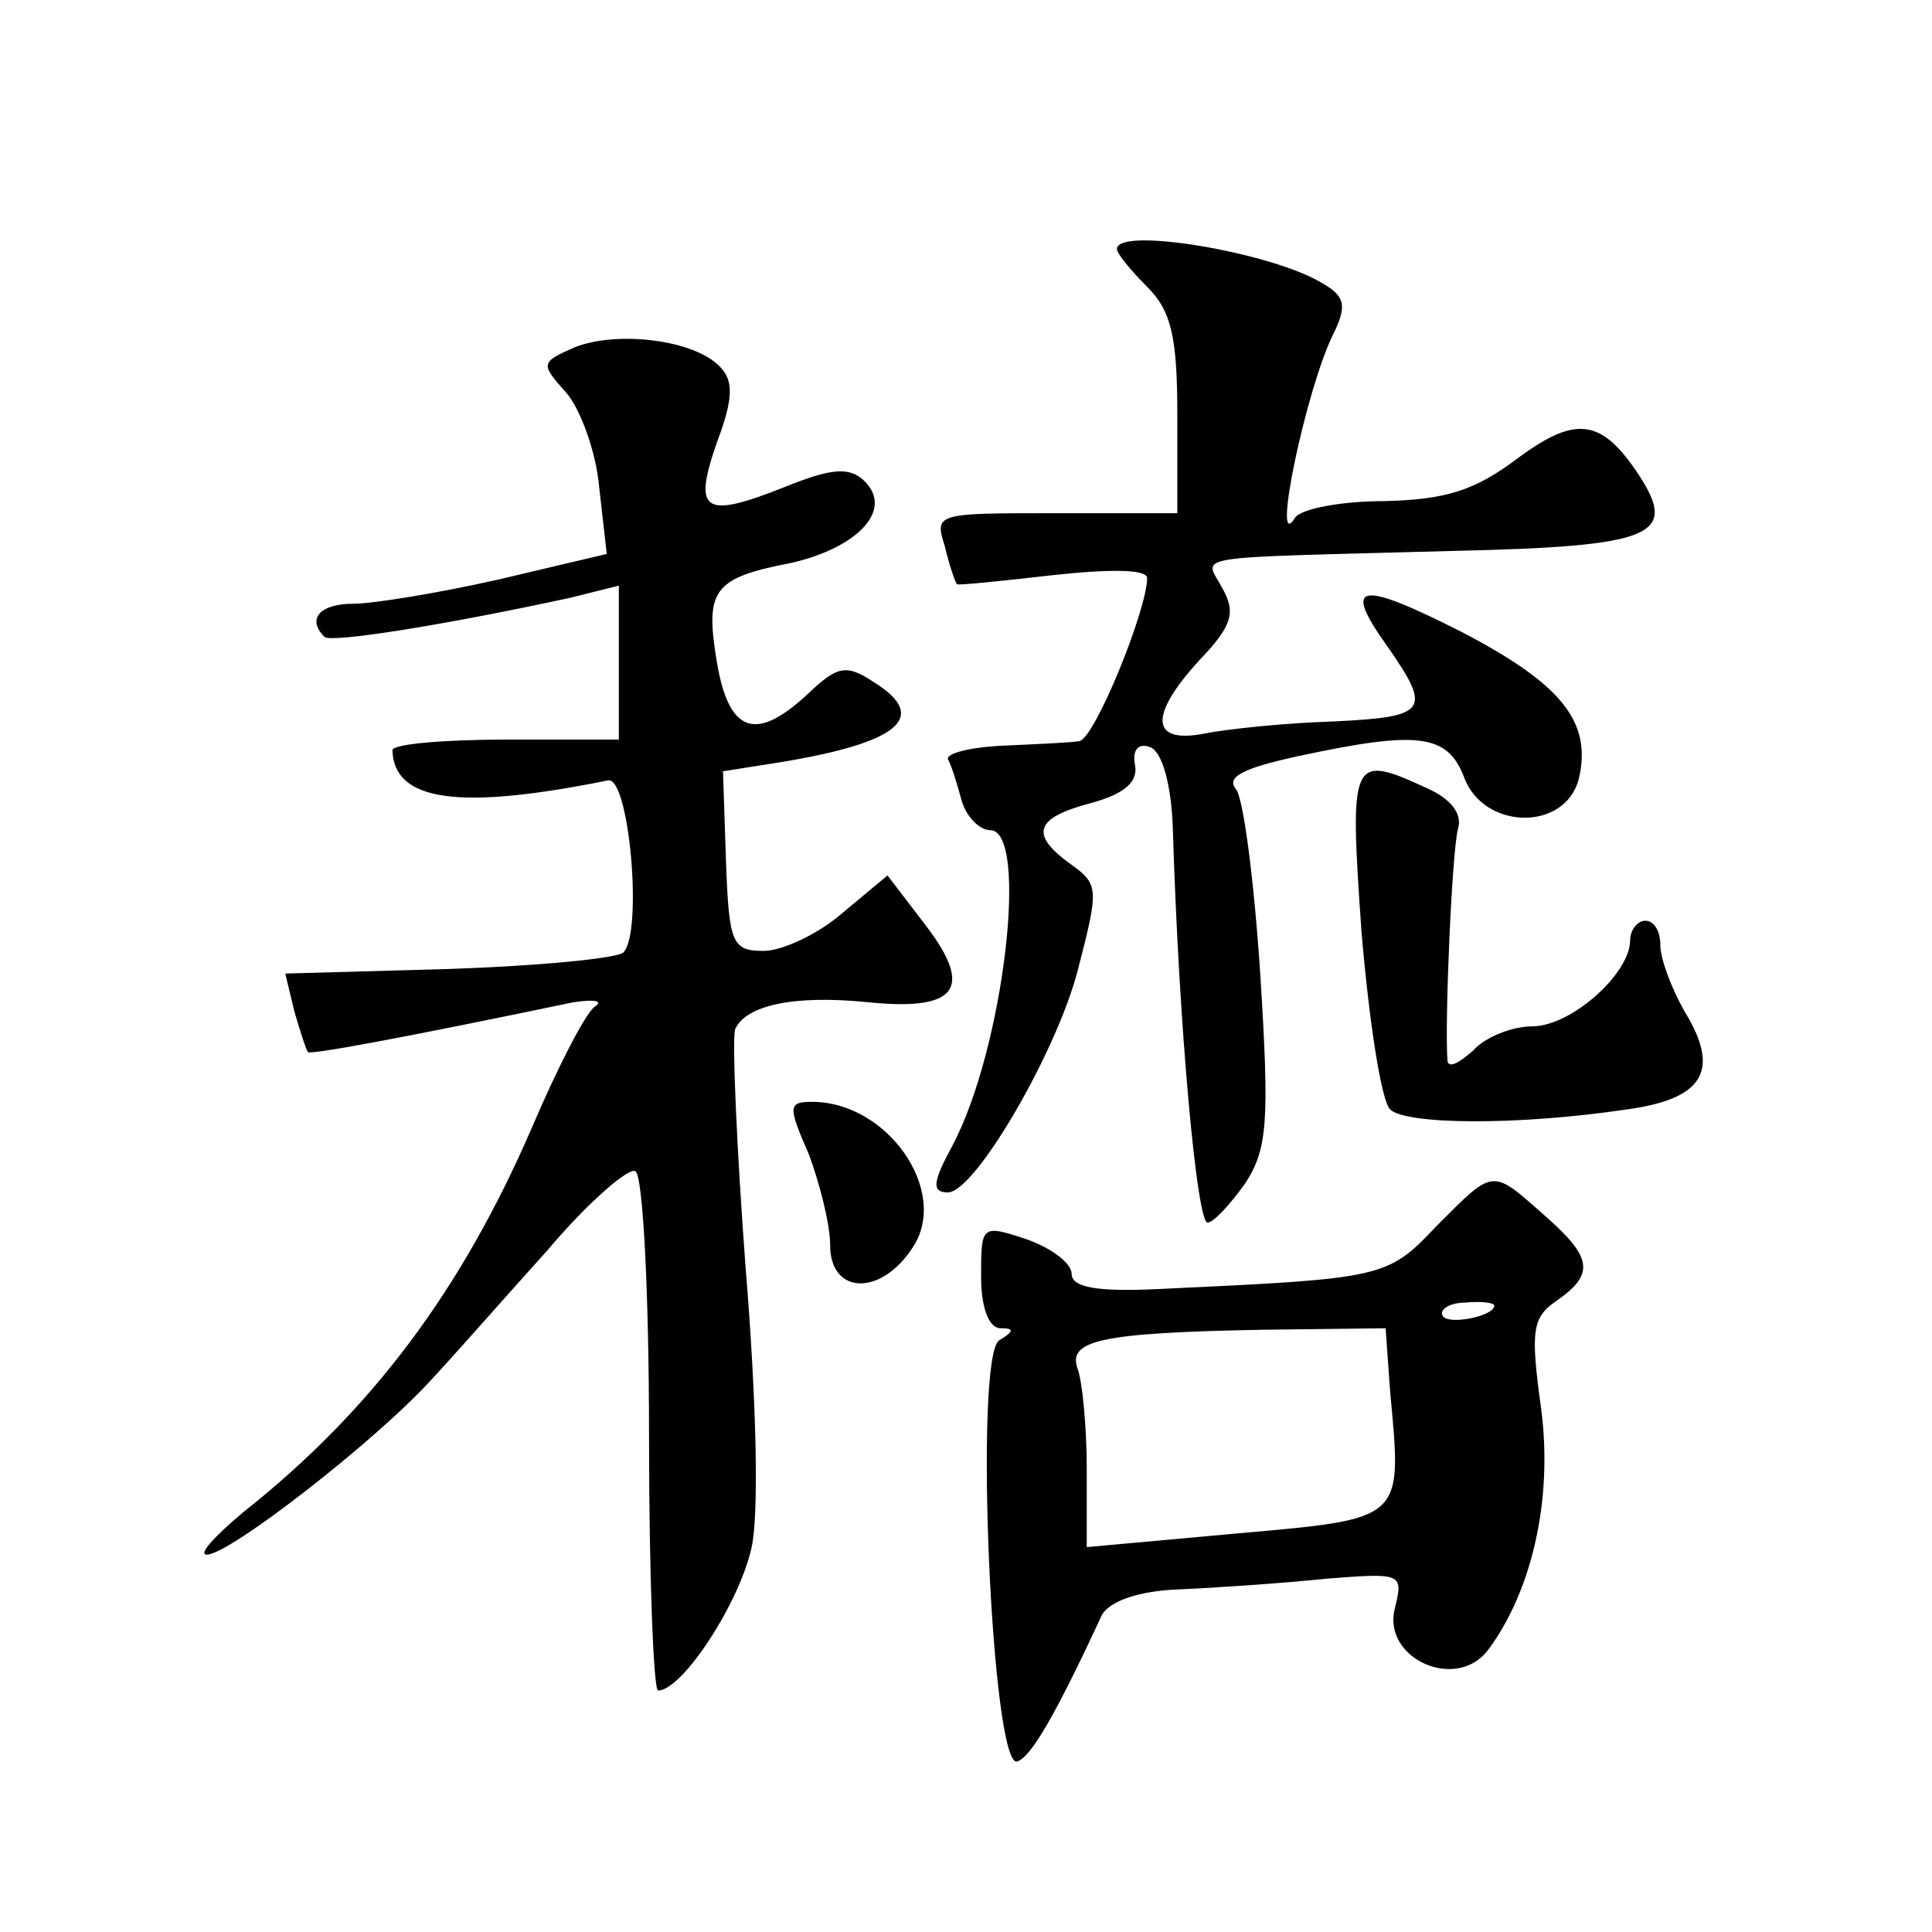
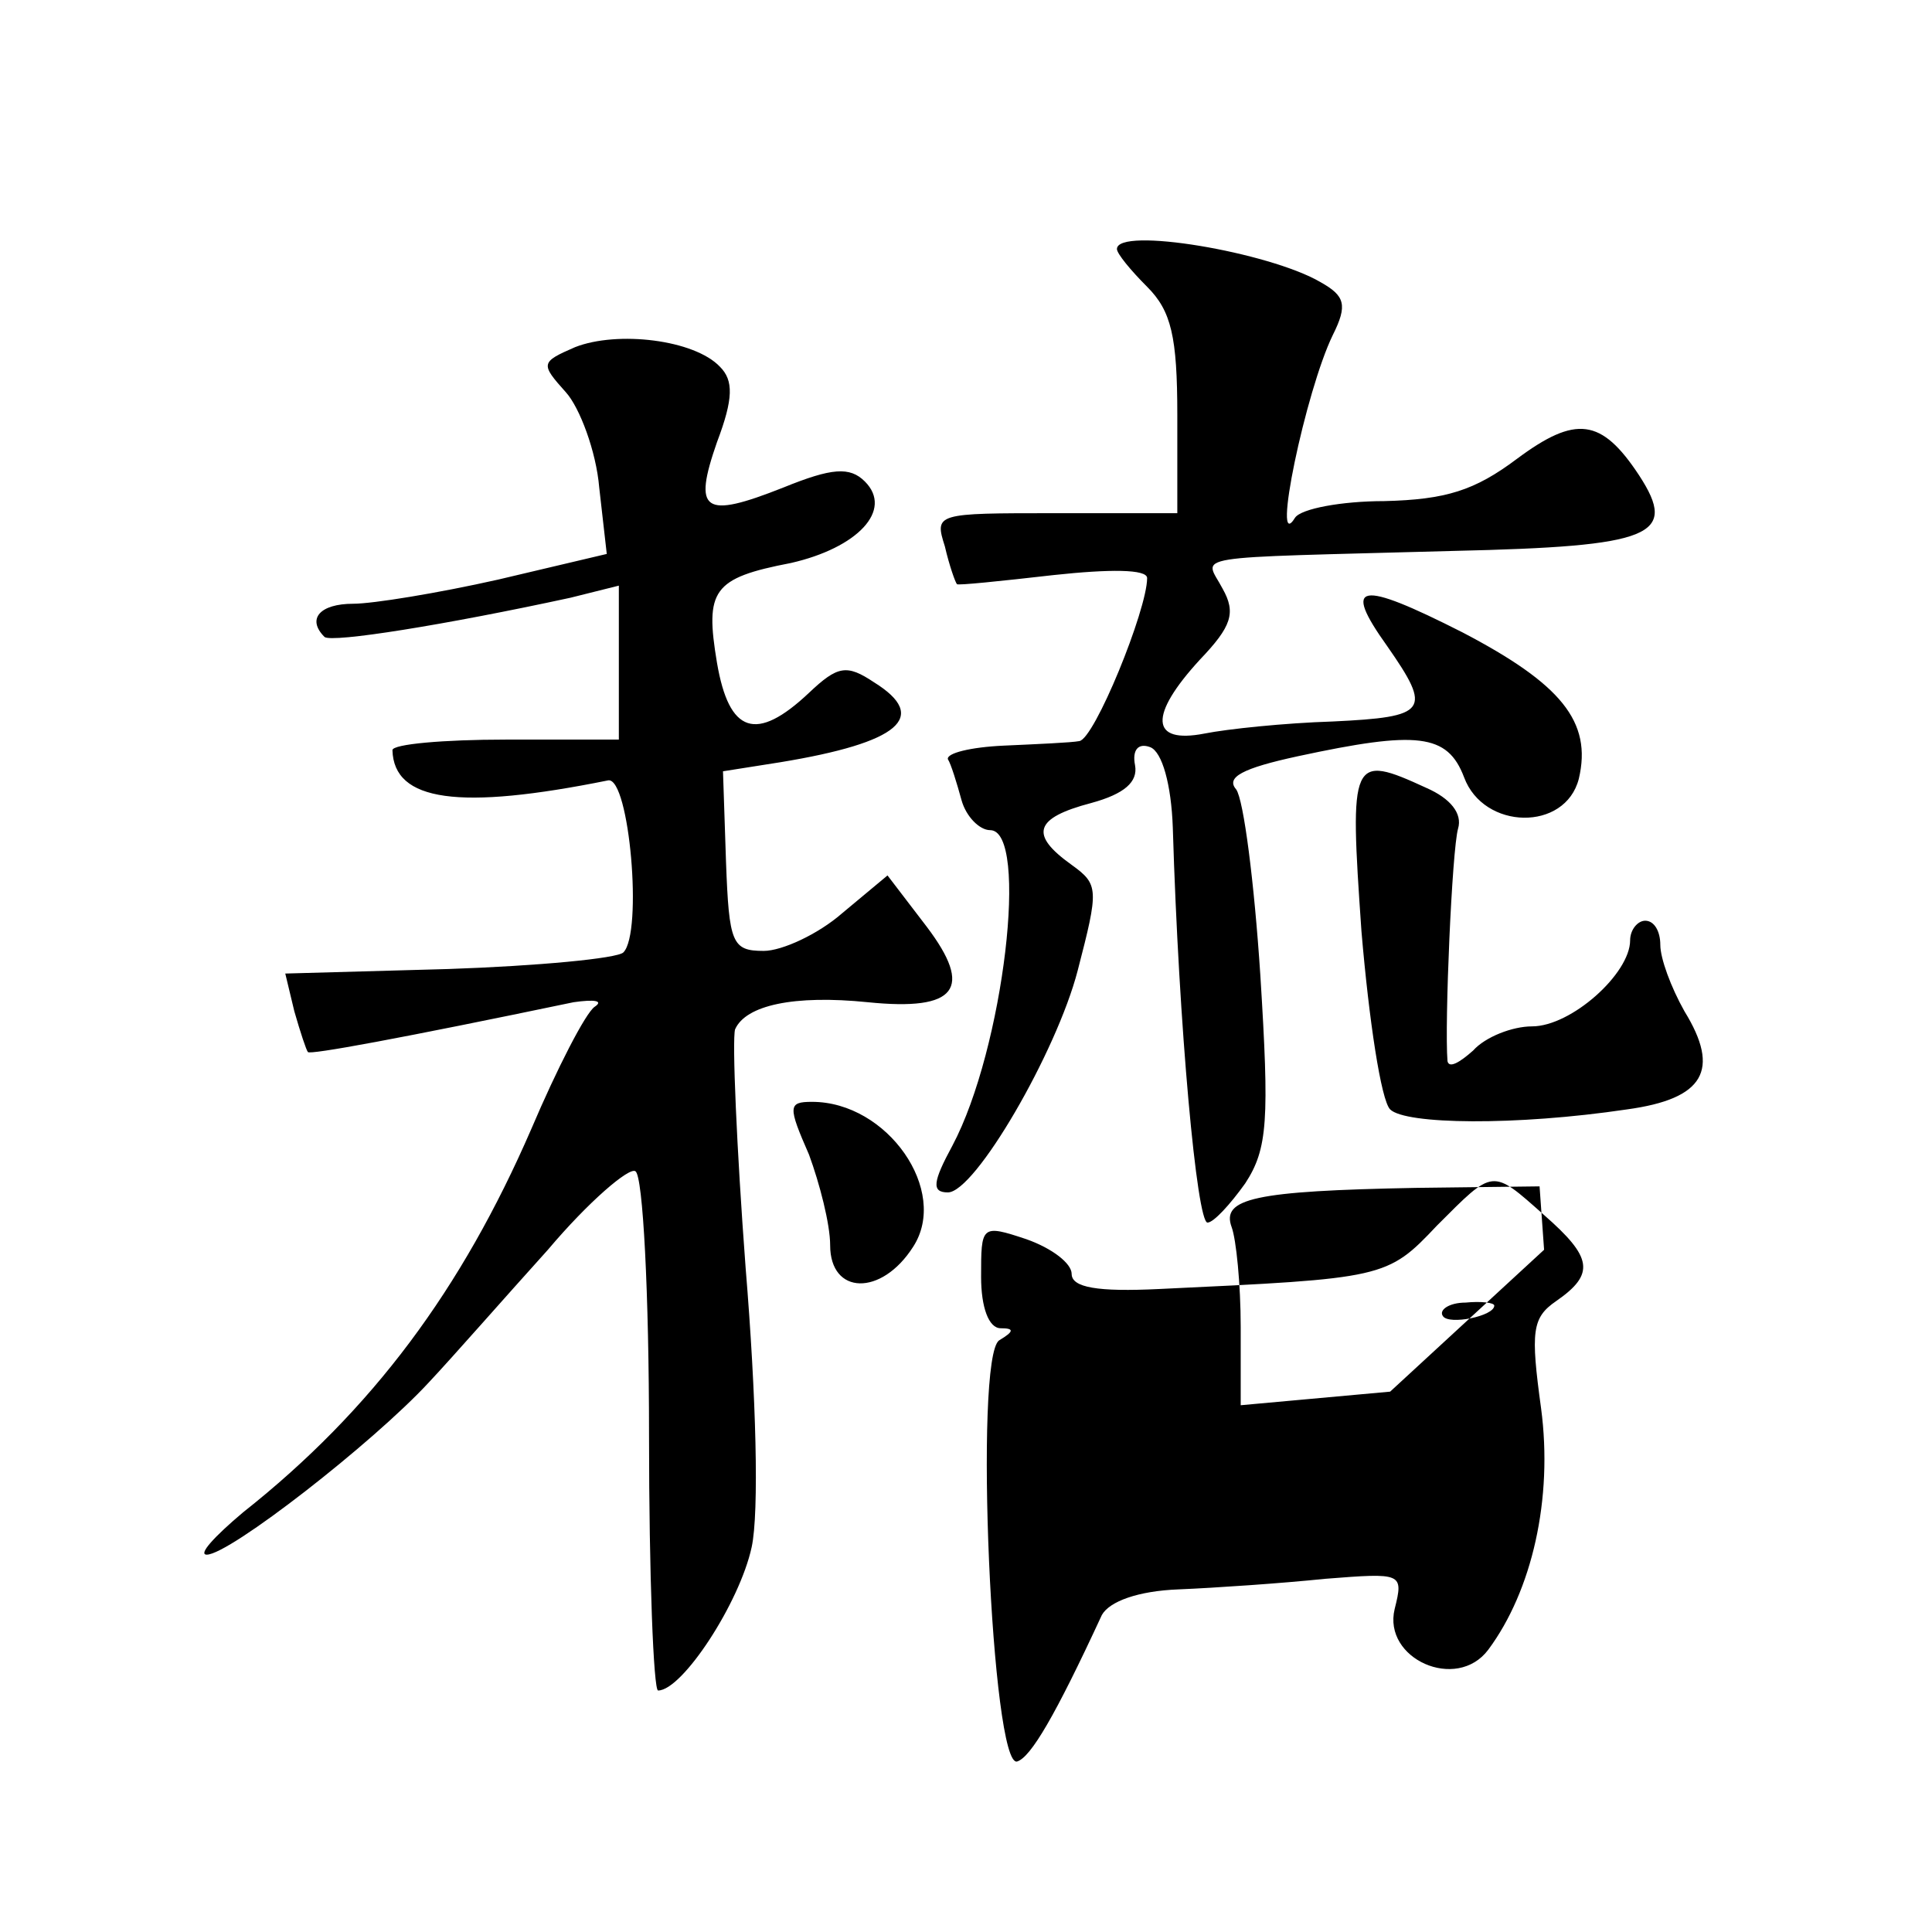
<svg xmlns="http://www.w3.org/2000/svg" version="1.0" width="128pt" height="128pt" viewBox="0 0 128 128" preserveAspectRatio="xMidYMid meet">
  <g transform="translate(0,128) scale(0.1,-0.1)" fill="#0" stroke="none">
-     <path d="M740 1115 c0 -3 9 -14 20 -25 16 -16 20 -33 20 -85 l0 -65 -81 0 c-79 0 -80 0 -73 -22 3 -13 7 -24 8 -25 0 -1 29 2 64 6 37 4 62 4 62 -2 0 -21 -35 -107 -45 -108 -5 -1 -28 -2 -50 -3 -22 -1 -38 -5 -37 -9 2 -3 6 -16 9 -27 3 -11 12 -20 19 -20 26 0 9 -145 -25 -209 -13 -24 -14 -31 -3 -31 18 0 72 93 86 147 14 54 14 57 -4 70 -28 20 -25 31 13 41 22 6 31 14 29 25 -2 10 2 15 10 12 8 -3 14 -25 15 -53 4 -133 16 -262 23 -262 4 0 15 12 25 26 15 23 16 42 10 138 -4 61 -11 116 -16 123 -7 8 4 14 41 22 79 17 99 15 110 -14 13 -35 67 -36 76 -1 9 38 -12 63 -77 97 -69 35 -80 33 -50 -9 30 -43 27 -47 -36 -50 -32 -1 -70 -5 -85 -8 -36 -7 -37 12 -3 49 21 22 24 31 15 47 -12 23 -28 20 153 25 132 3 149 10 123 50 -25 38 -42 40 -81 11 -28 -21 -47 -27 -88 -28 -28 0 -55 -5 -59 -11 -16 -26 7 84 25 121 10 20 8 26 -8 35 -34 20 -135 37 -135 22z M381 1050 c-23 -10 -23 -11 -6 -30 9 -10 20 -39 22 -63 l5 -44 -72 -17 c-40 -9 -83 -16 -96 -16 -22 0 -31 -10 -19 -22 5 -4 80 8 163 26 l32 8 0 -51 0 -51 -75 0 c-41 0 -75 -3 -75 -7 1 -34 44 -40 143 -20 14 2 23 -101 10 -114 -4 -4 -57 -9 -116 -11 l-108 -3 6 -25 c4 -14 8 -26 9 -27 1 -2 61 9 176 33 14 2 20 1 14 -3 -6 -4 -25 -41 -42 -81 -46 -106 -105 -186 -191 -254 -19 -16 -30 -28 -24 -28 15 0 110 74 147 114 16 17 51 57 79 88 27 32 54 55 58 52 5 -3 9 -81 9 -175 0 -93 3 -169 6 -169 16 0 54 58 62 95 5 23 3 100 -4 185 -6 80 -9 151 -7 158 7 16 39 23 88 18 59 -6 70 9 39 50 l-26 34 -30 -25 c-16 -14 -40 -25 -52 -25 -21 0 -23 5 -25 59 l-2 60 38 6 c79 13 99 30 62 53 -18 12 -24 11 -43 -7 -35 -33 -53 -27 -61 20 -8 48 -3 56 49 66 44 10 68 35 49 54 -10 10 -22 9 -54 -4 -53 -21 -60 -16 -44 30 11 29 11 41 2 50 -17 18 -68 24 -96 13z M902 663 c5 -59 13 -112 19 -118 10 -10 83 -11 157 0 51 7 62 26 38 65 -9 16 -16 35 -16 44 0 9 -4 16 -10 16 -5 0 -10 -6 -10 -13 0 -22 -39 -57 -65 -57 -13 0 -31 -7 -39 -16 -9 -8 -16 -12 -17 -7 -2 25 3 140 7 154 3 10 -5 20 -21 27 -50 23 -51 20 -43 -95z M536 515 c7 -19 14 -46 14 -60 0 -33 34 -34 55 -1 24 37 -17 96 -67 96 -16 0 -16 -3 -2 -35z M952 468 c-33 -35 -35 -35 -184 -42 -41 -2 -58 1 -58 10 0 7 -13 17 -30 23 -30 10 -30 9 -30 -25 0 -20 5 -34 13 -34 9 0 9 -2 -1 -8 -17 -11 -5 -285 12 -279 9 3 25 30 56 97 5 9 24 16 51 17 24 1 68 4 97 7 51 4 52 4 46 -20 -8 -33 41 -55 62 -27 29 39 43 100 35 160 -7 51 -6 60 10 71 26 18 24 29 -8 57 -35 31 -33 31 -71 -7z m38 -53 c0 -7 -30 -13 -34 -7 -3 4 4 9 15 9 10 1 19 0 19 -2z m-69 -57 c8 -86 10 -84 -102 -94 l-99 -9 0 52 c0 28 -3 58 -6 66 -7 19 15 24 122 26 l82 1 3 -42z" />
+     <path d="M740 1115 c0 -3 9 -14 20 -25 16 -16 20 -33 20 -85 l0 -65 -81 0 c-79 0 -80 0 -73 -22 3 -13 7 -24 8 -25 0 -1 29 2 64 6 37 4 62 4 62 -2 0 -21 -35 -107 -45 -108 -5 -1 -28 -2 -50 -3 -22 -1 -38 -5 -37 -9 2 -3 6 -16 9 -27 3 -11 12 -20 19 -20 26 0 9 -145 -25 -209 -13 -24 -14 -31 -3 -31 18 0 72 93 86 147 14 54 14 57 -4 70 -28 20 -25 31 13 41 22 6 31 14 29 25 -2 10 2 15 10 12 8 -3 14 -25 15 -53 4 -133 16 -262 23 -262 4 0 15 12 25 26 15 23 16 42 10 138 -4 61 -11 116 -16 123 -7 8 4 14 41 22 79 17 99 15 110 -14 13 -35 67 -36 76 -1 9 38 -12 63 -77 97 -69 35 -80 33 -50 -9 30 -43 27 -47 -36 -50 -32 -1 -70 -5 -85 -8 -36 -7 -37 12 -3 49 21 22 24 31 15 47 -12 23 -28 20 153 25 132 3 149 10 123 50 -25 38 -42 40 -81 11 -28 -21 -47 -27 -88 -28 -28 0 -55 -5 -59 -11 -16 -26 7 84 25 121 10 20 8 26 -8 35 -34 20 -135 37 -135 22z M381 1050 c-23 -10 -23 -11 -6 -30 9 -10 20 -39 22 -63 l5 -44 -72 -17 c-40 -9 -83 -16 -96 -16 -22 0 -31 -10 -19 -22 5 -4 80 8 163 26 l32 8 0 -51 0 -51 -75 0 c-41 0 -75 -3 -75 -7 1 -34 44 -40 143 -20 14 2 23 -101 10 -114 -4 -4 -57 -9 -116 -11 l-108 -3 6 -25 c4 -14 8 -26 9 -27 1 -2 61 9 176 33 14 2 20 1 14 -3 -6 -4 -25 -41 -42 -81 -46 -106 -105 -186 -191 -254 -19 -16 -30 -28 -24 -28 15 0 110 74 147 114 16 17 51 57 79 88 27 32 54 55 58 52 5 -3 9 -81 9 -175 0 -93 3 -169 6 -169 16 0 54 58 62 95 5 23 3 100 -4 185 -6 80 -9 151 -7 158 7 16 39 23 88 18 59 -6 70 9 39 50 l-26 34 -30 -25 c-16 -14 -40 -25 -52 -25 -21 0 -23 5 -25 59 l-2 60 38 6 c79 13 99 30 62 53 -18 12 -24 11 -43 -7 -35 -33 -53 -27 -61 20 -8 48 -3 56 49 66 44 10 68 35 49 54 -10 10 -22 9 -54 -4 -53 -21 -60 -16 -44 30 11 29 11 41 2 50 -17 18 -68 24 -96 13z M902 663 c5 -59 13 -112 19 -118 10 -10 83 -11 157 0 51 7 62 26 38 65 -9 16 -16 35 -16 44 0 9 -4 16 -10 16 -5 0 -10 -6 -10 -13 0 -22 -39 -57 -65 -57 -13 0 -31 -7 -39 -16 -9 -8 -16 -12 -17 -7 -2 25 3 140 7 154 3 10 -5 20 -21 27 -50 23 -51 20 -43 -95z M536 515 c7 -19 14 -46 14 -60 0 -33 34 -34 55 -1 24 37 -17 96 -67 96 -16 0 -16 -3 -2 -35z M952 468 c-33 -35 -35 -35 -184 -42 -41 -2 -58 1 -58 10 0 7 -13 17 -30 23 -30 10 -30 9 -30 -25 0 -20 5 -34 13 -34 9 0 9 -2 -1 -8 -17 -11 -5 -285 12 -279 9 3 25 30 56 97 5 9 24 16 51 17 24 1 68 4 97 7 51 4 52 4 46 -20 -8 -33 41 -55 62 -27 29 39 43 100 35 160 -7 51 -6 60 10 71 26 18 24 29 -8 57 -35 31 -33 31 -71 -7z m38 -53 c0 -7 -30 -13 -34 -7 -3 4 4 9 15 9 10 1 19 0 19 -2z m-69 -57 l-99 -9 0 52 c0 28 -3 58 -6 66 -7 19 15 24 122 26 l82 1 3 -42z" />
  </g>
</svg>